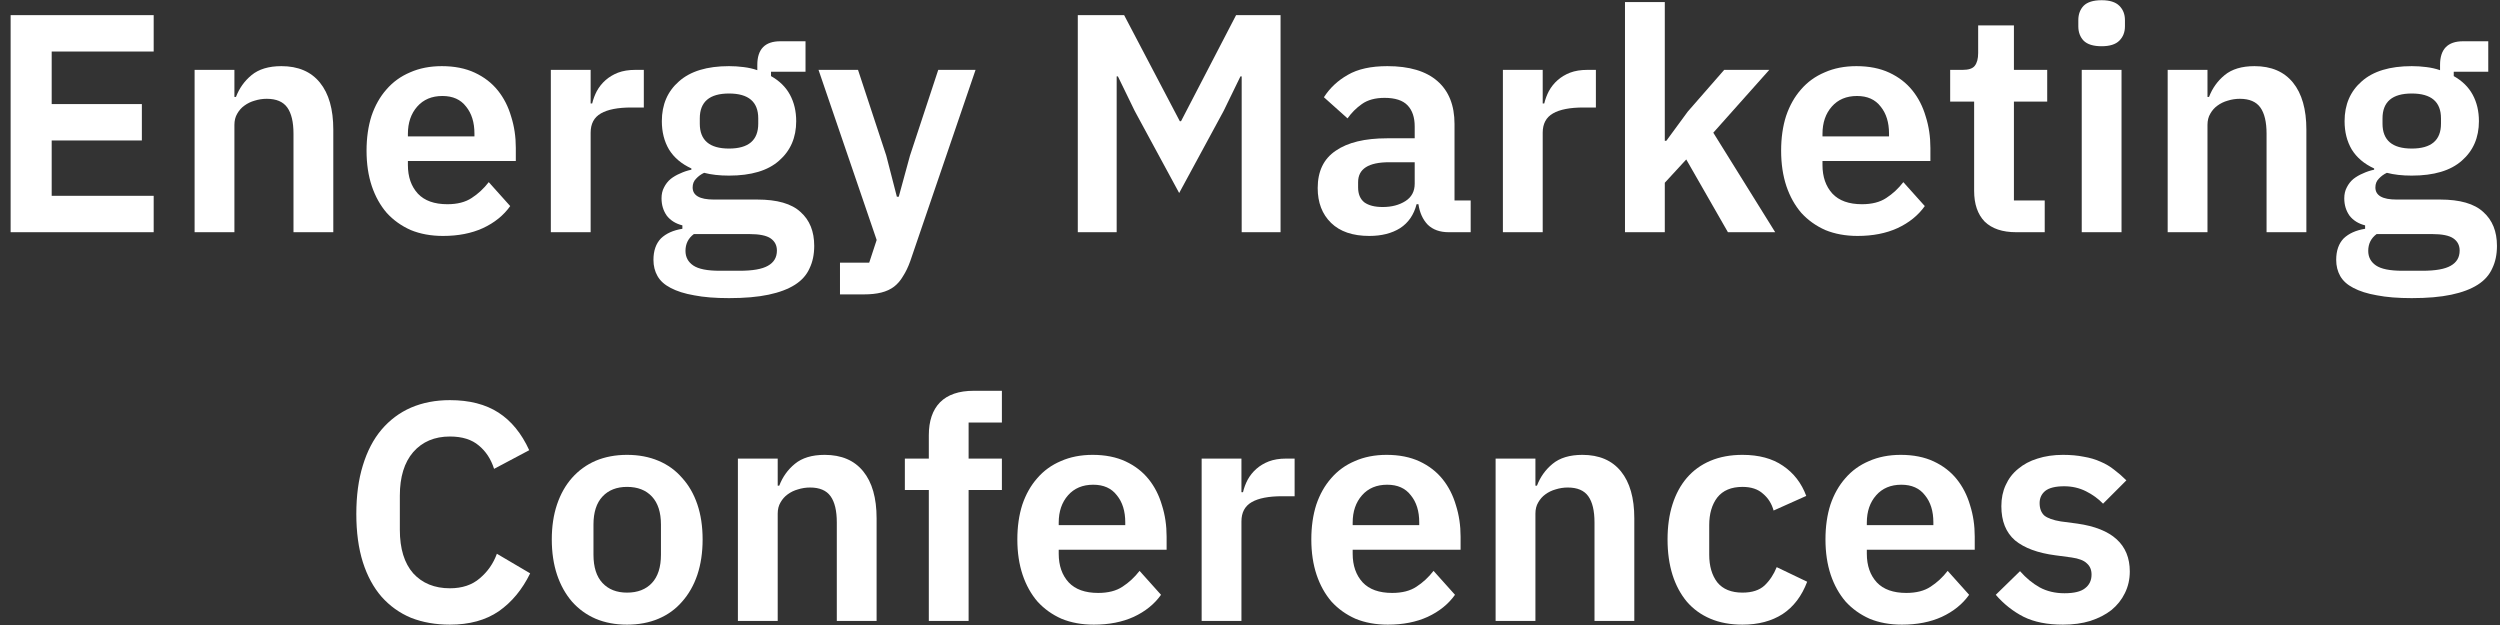
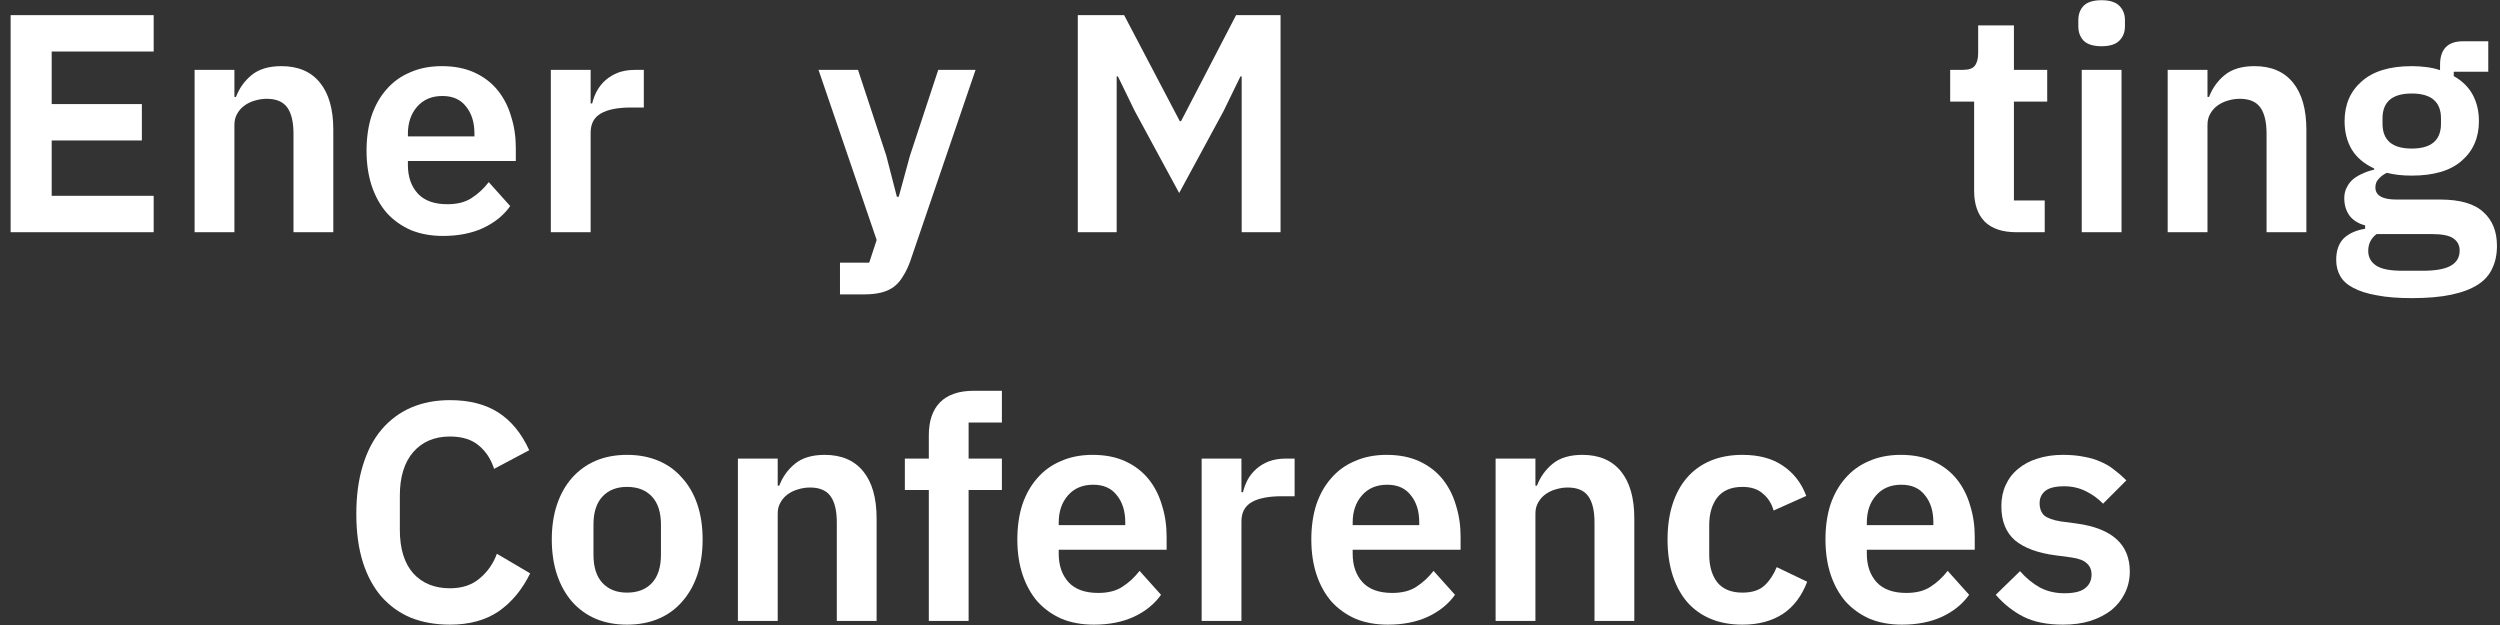
<svg xmlns="http://www.w3.org/2000/svg" width="144" height="36" viewBox="0 0 144 36" fill="none">
  <rect x="0" y="0" width="144" height="36" fill="#333333" stroke="none" />
  <g id="Group 4009">
    <g id="Energy Marketing Conferences">
      <path d="M0.612 13.375V0.872H8.852V2.968H2.977V5.995H8.171V8.091H2.977V11.279H8.852V13.375H0.612Z" fill="white" />
      <path d="M11.209 13.375V4.025H13.502V5.583H13.592C13.783 5.082 14.081 4.664 14.487 4.329C14.905 3.983 15.479 3.81 16.207 3.81C17.174 3.81 17.915 4.126 18.428 4.759C18.942 5.392 19.198 6.294 19.198 7.464V13.375H16.905V7.697C16.905 7.028 16.786 6.527 16.547 6.192C16.308 5.858 15.914 5.691 15.365 5.691C15.126 5.691 14.893 5.726 14.666 5.798C14.451 5.858 14.255 5.953 14.075 6.085C13.908 6.204 13.771 6.359 13.663 6.55C13.556 6.73 13.502 6.945 13.502 7.195V13.375H11.209Z" fill="white" />
      <path d="M25.519 13.59C24.827 13.59 24.206 13.476 23.657 13.25C23.119 13.011 22.659 12.682 22.277 12.264C21.907 11.835 21.62 11.321 21.417 10.724C21.214 10.115 21.113 9.434 21.113 8.682C21.113 7.942 21.209 7.273 21.399 6.676C21.602 6.079 21.889 5.571 22.259 5.153C22.63 4.723 23.083 4.395 23.621 4.168C24.158 3.929 24.767 3.81 25.448 3.81C26.176 3.81 26.809 3.935 27.346 4.186C27.884 4.437 28.326 4.777 28.672 5.207C29.018 5.637 29.275 6.138 29.442 6.712C29.621 7.273 29.711 7.876 29.711 8.521V9.273H23.495V9.506C23.495 10.187 23.686 10.736 24.069 11.154C24.451 11.56 25.018 11.763 25.77 11.763C26.343 11.763 26.809 11.643 27.167 11.405C27.538 11.166 27.866 10.861 28.152 10.491L29.388 11.87C29.006 12.408 28.481 12.832 27.812 13.142C27.155 13.441 26.391 13.59 25.519 13.59ZM25.483 5.529C24.875 5.529 24.391 5.732 24.033 6.138C23.674 6.544 23.495 7.07 23.495 7.715V7.858H27.328V7.697C27.328 7.052 27.167 6.533 26.845 6.138C26.534 5.732 26.081 5.529 25.483 5.529Z" fill="white" />
      <path d="M31.728 13.375V4.025H34.021V5.959H34.11C34.17 5.709 34.26 5.47 34.379 5.243C34.51 5.004 34.678 4.795 34.881 4.616C35.084 4.437 35.322 4.293 35.597 4.186C35.884 4.079 36.212 4.025 36.582 4.025H37.084V6.192H36.367C35.591 6.192 35.006 6.306 34.612 6.533C34.218 6.759 34.021 7.13 34.021 7.643V13.375H31.728Z" fill="white" />
-       <path d="M46.899 14.163C46.899 14.653 46.81 15.083 46.631 15.453C46.464 15.835 46.183 16.151 45.789 16.402C45.395 16.653 44.887 16.844 44.266 16.975C43.645 17.107 42.887 17.172 41.991 17.172C41.203 17.172 40.535 17.119 39.985 17.011C39.436 16.916 38.982 16.772 38.624 16.581C38.278 16.402 38.027 16.175 37.872 15.901C37.716 15.626 37.639 15.316 37.639 14.969C37.639 14.444 37.782 14.032 38.069 13.733C38.367 13.447 38.779 13.262 39.305 13.178V12.981C38.922 12.885 38.624 12.7 38.409 12.426C38.206 12.139 38.104 11.805 38.104 11.423C38.104 11.184 38.152 10.975 38.248 10.796C38.343 10.605 38.469 10.443 38.624 10.312C38.791 10.181 38.976 10.073 39.179 9.99C39.382 9.894 39.597 9.822 39.824 9.775V9.703C39.251 9.44 38.821 9.076 38.534 8.61C38.26 8.145 38.122 7.601 38.122 6.98C38.122 6.025 38.451 5.261 39.108 4.688C39.764 4.102 40.726 3.81 41.991 3.81C42.278 3.81 42.559 3.828 42.833 3.864C43.12 3.899 43.383 3.959 43.621 4.043V3.738C43.621 2.831 44.063 2.377 44.947 2.377H46.398V4.132H44.41V4.383C44.899 4.658 45.263 5.016 45.502 5.458C45.741 5.9 45.861 6.407 45.861 6.98C45.861 7.924 45.532 8.682 44.875 9.255C44.23 9.828 43.269 10.115 41.991 10.115C41.442 10.115 40.964 10.061 40.558 9.954C40.379 10.037 40.224 10.151 40.093 10.294C39.961 10.425 39.896 10.593 39.896 10.796C39.896 11.261 40.302 11.494 41.114 11.494H43.621C44.768 11.494 45.598 11.733 46.111 12.211C46.637 12.676 46.899 13.327 46.899 14.163ZM44.75 14.432C44.75 14.133 44.63 13.9 44.392 13.733C44.153 13.566 43.741 13.482 43.156 13.482H39.967C39.645 13.721 39.484 14.044 39.484 14.45C39.484 14.808 39.633 15.089 39.931 15.292C40.23 15.495 40.737 15.596 41.454 15.596H42.6C43.353 15.596 43.896 15.501 44.23 15.31C44.577 15.118 44.75 14.826 44.75 14.432ZM41.991 8.557C43.114 8.557 43.675 8.079 43.675 7.124V6.819C43.675 5.864 43.114 5.386 41.991 5.386C40.869 5.386 40.308 5.864 40.308 6.819V7.124C40.308 8.079 40.869 8.557 41.991 8.557Z" fill="white" />
      <path d="M54.043 4.025H56.192L52.431 15.041C52.311 15.375 52.174 15.662 52.019 15.901C51.876 16.151 51.702 16.354 51.499 16.51C51.296 16.665 51.051 16.778 50.765 16.85C50.478 16.922 50.144 16.957 49.762 16.957H48.383V15.13H50.066L50.496 13.823L47.147 4.025H49.422L51.051 8.969L51.66 11.333H51.768L52.413 8.969L54.043 4.025Z" fill="white" />
      <path d="M71.521 4.401H71.449L70.482 6.389L67.92 11.118L65.359 6.389L64.392 4.401H64.32V13.375H62.081V0.872H64.75L67.956 6.98H68.028L71.198 0.872H73.76V13.375H71.521V4.401Z" fill="white" />
-       <path d="M83.44 13.375C82.938 13.375 82.538 13.232 82.24 12.945C81.953 12.647 81.774 12.252 81.702 11.763H81.595C81.439 12.372 81.123 12.832 80.645 13.142C80.168 13.441 79.576 13.59 78.872 13.59C77.917 13.59 77.182 13.339 76.669 12.838C76.155 12.336 75.899 11.667 75.899 10.832C75.899 9.864 76.245 9.148 76.938 8.682C77.63 8.204 78.615 7.966 79.893 7.966H81.487V7.285C81.487 6.759 81.35 6.353 81.075 6.067C80.801 5.78 80.359 5.637 79.75 5.637C79.212 5.637 78.776 5.756 78.442 5.995C78.12 6.222 77.845 6.497 77.618 6.819L76.257 5.601C76.603 5.064 77.063 4.634 77.636 4.311C78.209 3.977 78.968 3.81 79.911 3.81C81.177 3.81 82.138 4.096 82.795 4.67C83.452 5.243 83.78 6.067 83.78 7.142V11.548H84.711V13.375H83.44ZM79.642 11.924C80.156 11.924 80.592 11.811 80.95 11.584C81.308 11.357 81.487 11.023 81.487 10.581V9.345H80.018C78.824 9.345 78.227 9.727 78.227 10.491V10.796C78.227 11.178 78.347 11.464 78.585 11.655C78.836 11.835 79.188 11.924 79.642 11.924Z" fill="white" />
-       <path d="M86.567 13.375V4.025H88.86V5.959H88.949C89.009 5.709 89.099 5.47 89.218 5.243C89.349 5.004 89.517 4.795 89.72 4.616C89.923 4.437 90.161 4.293 90.436 4.186C90.723 4.079 91.051 4.025 91.421 4.025H91.923V6.192H91.206C90.43 6.192 89.845 6.306 89.451 6.533C89.057 6.759 88.86 7.13 88.86 7.643V13.375H86.567Z" fill="white" />
-       <path d="M93.599 0.12H95.892V8.109H95.981L97.217 6.425L99.313 4.025H101.91L98.686 7.643L102.251 13.375H99.528L97.128 9.184L95.892 10.527V13.375H93.599V0.12Z" fill="white" />
-       <path d="M106.999 13.59C106.307 13.59 105.686 13.476 105.136 13.25C104.599 13.011 104.139 12.682 103.757 12.264C103.387 11.835 103.1 11.321 102.897 10.724C102.694 10.115 102.593 9.434 102.593 8.682C102.593 7.942 102.688 7.273 102.88 6.676C103.083 6.079 103.369 5.571 103.739 5.153C104.109 4.723 104.563 4.395 105.101 4.168C105.638 3.929 106.247 3.81 106.928 3.81C107.656 3.81 108.289 3.935 108.826 4.186C109.364 4.437 109.806 4.777 110.152 5.207C110.498 5.637 110.755 6.138 110.922 6.712C111.101 7.273 111.191 7.876 111.191 8.521V9.273H104.975V9.506C104.975 10.187 105.166 10.736 105.548 11.154C105.931 11.56 106.498 11.763 107.25 11.763C107.823 11.763 108.289 11.643 108.647 11.405C109.017 11.166 109.346 10.861 109.632 10.491L110.868 11.87C110.486 12.408 109.961 12.832 109.292 13.142C108.635 13.441 107.871 13.59 106.999 13.59ZM106.964 5.529C106.355 5.529 105.871 5.732 105.513 6.138C105.154 6.544 104.975 7.07 104.975 7.715V7.858H108.808V7.697C108.808 7.052 108.647 6.533 108.325 6.138C108.014 5.732 107.561 5.529 106.964 5.529Z" fill="white" />
      <path d="M116.128 13.375C115.34 13.375 114.737 13.172 114.319 12.766C113.913 12.348 113.71 11.757 113.71 10.993V5.852H112.33V4.025H113.047C113.393 4.025 113.626 3.947 113.745 3.792C113.877 3.625 113.942 3.38 113.942 3.058V1.463H116.002V4.025H117.919V5.852H116.002V11.548H117.776V13.375H116.128Z" fill="white" />
      <path d="M121.054 2.663C120.576 2.663 120.23 2.556 120.015 2.341C119.812 2.126 119.711 1.851 119.711 1.517V1.159C119.711 0.824 119.812 0.55 120.015 0.335C120.23 0.12 120.576 0.012 121.054 0.012C121.52 0.012 121.86 0.12 122.075 0.335C122.29 0.55 122.397 0.824 122.397 1.159V1.517C122.397 1.851 122.29 2.126 122.075 2.341C121.86 2.556 121.52 2.663 121.054 2.663ZM119.908 4.025H122.2V13.375H119.908V4.025Z" fill="white" />
      <path d="M124.858 13.375V4.025H127.151V5.583H127.24C127.431 5.082 127.73 4.664 128.136 4.329C128.554 3.983 129.127 3.81 129.856 3.81C130.823 3.81 131.563 4.126 132.077 4.759C132.59 5.392 132.847 6.294 132.847 7.464V13.375H130.554V7.697C130.554 7.028 130.435 6.527 130.196 6.192C129.957 5.858 129.563 5.691 129.014 5.691C128.775 5.691 128.542 5.726 128.315 5.798C128.1 5.858 127.903 5.953 127.724 6.085C127.557 6.204 127.42 6.359 127.312 6.55C127.205 6.73 127.151 6.945 127.151 7.195V13.375H124.858Z" fill="white" />
      <path d="M143.825 14.163C143.825 14.653 143.736 15.083 143.557 15.453C143.389 15.835 143.109 16.151 142.715 16.402C142.321 16.653 141.813 16.844 141.192 16.975C140.571 17.107 139.813 17.172 138.917 17.172C138.129 17.172 137.46 17.119 136.911 17.011C136.362 16.916 135.908 16.772 135.55 16.581C135.203 16.402 134.953 16.175 134.797 15.901C134.642 15.626 134.565 15.316 134.565 14.969C134.565 14.444 134.708 14.032 134.994 13.733C135.293 13.447 135.705 13.262 136.23 13.178V12.981C135.848 12.885 135.55 12.7 135.335 12.426C135.132 12.139 135.03 11.805 135.03 11.423C135.03 11.184 135.078 10.975 135.174 10.796C135.269 10.605 135.394 10.443 135.55 10.312C135.717 10.181 135.902 10.073 136.105 9.99C136.308 9.894 136.523 9.822 136.75 9.775V9.703C136.177 9.44 135.747 9.076 135.46 8.61C135.186 8.145 135.048 7.601 135.048 6.98C135.048 6.025 135.377 5.261 136.033 4.688C136.69 4.102 137.651 3.81 138.917 3.81C139.204 3.81 139.484 3.828 139.759 3.864C140.046 3.899 140.308 3.959 140.547 4.043V3.738C140.547 2.831 140.989 2.377 141.873 2.377H143.324V4.132H141.335V4.383C141.825 4.658 142.189 5.016 142.428 5.458C142.667 5.9 142.786 6.407 142.786 6.98C142.786 7.924 142.458 8.682 141.801 9.255C141.156 9.828 140.195 10.115 138.917 10.115C138.368 10.115 137.89 10.061 137.484 9.954C137.305 10.037 137.15 10.151 137.019 10.294C136.887 10.425 136.822 10.593 136.822 10.796C136.822 11.261 137.228 11.494 138.04 11.494H140.547C141.694 11.494 142.524 11.733 143.037 12.211C143.562 12.676 143.825 13.327 143.825 14.163ZM141.676 14.432C141.676 14.133 141.556 13.9 141.317 13.733C141.079 13.566 140.667 13.482 140.082 13.482H136.893C136.571 13.721 136.41 14.044 136.41 14.45C136.41 14.808 136.559 15.089 136.857 15.292C137.156 15.495 137.663 15.596 138.38 15.596H139.526C140.279 15.596 140.822 15.501 141.156 15.31C141.503 15.118 141.676 14.826 141.676 14.432ZM138.917 8.557C140.04 8.557 140.601 8.079 140.601 7.124V6.819C140.601 5.864 140.04 5.386 138.917 5.386C137.795 5.386 137.233 5.864 137.233 6.819V7.124C137.233 8.079 137.795 8.557 138.917 8.557Z" fill="white" />
      <path d="M25.915 35.98C25.091 35.98 24.345 35.849 23.676 35.586C23.019 35.312 22.452 34.906 21.974 34.368C21.509 33.831 21.151 33.168 20.9 32.38C20.649 31.58 20.524 30.654 20.524 29.604C20.524 28.553 20.649 27.621 20.9 26.809C21.151 25.985 21.509 25.299 21.974 24.749C22.452 24.188 23.019 23.764 23.676 23.478C24.345 23.191 25.091 23.048 25.915 23.048C27.038 23.048 27.969 23.287 28.71 23.764C29.45 24.242 30.041 24.964 30.483 25.932L28.459 27.006C28.28 26.445 27.987 25.997 27.581 25.663C27.175 25.317 26.62 25.143 25.915 25.143C25.032 25.143 24.327 25.442 23.802 26.039C23.288 26.636 23.031 27.472 23.031 28.547V30.517C23.031 31.604 23.288 32.44 23.802 33.025C24.327 33.598 25.032 33.885 25.915 33.885C26.62 33.885 27.193 33.694 27.635 33.311C28.089 32.929 28.417 32.458 28.62 31.896L30.537 33.025C30.083 33.956 29.48 34.685 28.727 35.21C27.975 35.724 27.038 35.98 25.915 35.98Z" fill="white" />
      <path d="M36.118 35.98C35.449 35.98 34.846 35.867 34.309 35.64C33.784 35.413 33.33 35.085 32.948 34.655C32.578 34.225 32.291 33.712 32.088 33.114C31.885 32.505 31.783 31.825 31.783 31.072C31.783 30.32 31.885 29.645 32.088 29.048C32.291 28.451 32.578 27.944 32.948 27.526C33.33 27.096 33.784 26.767 34.309 26.541C34.846 26.314 35.449 26.2 36.118 26.2C36.787 26.2 37.39 26.314 37.927 26.541C38.465 26.767 38.918 27.096 39.289 27.526C39.671 27.944 39.963 28.451 40.166 29.048C40.369 29.645 40.471 30.32 40.471 31.072C40.471 31.825 40.369 32.505 40.166 33.114C39.963 33.712 39.671 34.225 39.289 34.655C38.918 35.085 38.465 35.413 37.927 35.64C37.39 35.867 36.787 35.98 36.118 35.98ZM36.118 34.135C36.727 34.135 37.205 33.95 37.551 33.58C37.897 33.21 38.071 32.667 38.071 31.95V30.213C38.071 29.508 37.897 28.971 37.551 28.601C37.205 28.23 36.727 28.045 36.118 28.045C35.521 28.045 35.049 28.23 34.703 28.601C34.357 28.971 34.184 29.508 34.184 30.213V31.95C34.184 32.667 34.357 33.21 34.703 33.58C35.049 33.95 35.521 34.135 36.118 34.135Z" fill="white" />
      <path d="M42.503 35.765V26.415H44.796V27.974H44.886C45.077 27.472 45.375 27.054 45.781 26.72C46.199 26.373 46.773 26.2 47.501 26.2C48.468 26.2 49.209 26.517 49.722 27.15C50.236 27.782 50.492 28.684 50.492 29.854V35.765H48.2V30.087C48.2 29.419 48.08 28.917 47.841 28.583C47.602 28.248 47.208 28.081 46.659 28.081C46.42 28.081 46.187 28.117 45.961 28.189C45.746 28.248 45.548 28.344 45.369 28.475C45.202 28.595 45.065 28.75 44.957 28.941C44.85 29.12 44.796 29.335 44.796 29.586V35.765H42.503Z" fill="white" />
      <path d="M53.5 28.224H52.12V26.415H53.5V25.072C53.5 24.248 53.715 23.615 54.145 23.173C54.586 22.731 55.231 22.51 56.079 22.51H57.709V24.337H55.792V26.415H57.709V28.224H55.792V35.765H53.5V28.224Z" fill="white" />
      <path d="M63.006 35.98C62.313 35.98 61.692 35.867 61.143 35.64C60.605 35.401 60.146 35.073 59.764 34.655C59.393 34.225 59.107 33.712 58.904 33.114C58.701 32.505 58.599 31.825 58.599 31.072C58.599 30.332 58.695 29.663 58.886 29.066C59.089 28.469 59.376 27.962 59.746 27.544C60.116 27.114 60.57 26.785 61.107 26.558C61.644 26.32 62.253 26.2 62.934 26.2C63.663 26.2 64.295 26.326 64.833 26.576C65.37 26.827 65.812 27.168 66.158 27.597C66.505 28.027 66.761 28.529 66.928 29.102C67.108 29.663 67.197 30.266 67.197 30.911V31.663H60.982V31.896C60.982 32.577 61.173 33.126 61.555 33.544C61.937 33.95 62.504 34.153 63.257 34.153C63.83 34.153 64.295 34.034 64.654 33.795C65.024 33.556 65.352 33.252 65.639 32.882L66.875 34.261C66.493 34.798 65.967 35.222 65.299 35.532C64.642 35.831 63.877 35.98 63.006 35.98ZM62.97 27.92C62.361 27.92 61.877 28.123 61.519 28.529C61.161 28.935 60.982 29.46 60.982 30.105V30.248H64.815V30.087C64.815 29.442 64.654 28.923 64.331 28.529C64.021 28.123 63.567 27.92 62.97 27.92Z" fill="white" />
      <path d="M69.215 35.765V26.415H71.507V28.35H71.597C71.656 28.099 71.746 27.86 71.865 27.633C71.997 27.394 72.164 27.185 72.367 27.006C72.57 26.827 72.809 26.684 73.084 26.576C73.37 26.469 73.698 26.415 74.069 26.415H74.57V28.583H73.854C73.078 28.583 72.492 28.696 72.098 28.923C71.704 29.15 71.507 29.52 71.507 30.034V35.765H69.215Z" fill="white" />
      <path d="M79.939 35.98C79.246 35.98 78.625 35.867 78.076 35.64C77.538 35.401 77.079 35.073 76.696 34.655C76.326 34.225 76.04 33.712 75.837 33.114C75.634 32.505 75.532 31.825 75.532 31.072C75.532 30.332 75.628 29.663 75.819 29.066C76.022 28.469 76.308 27.962 76.678 27.544C77.049 27.114 77.502 26.785 78.04 26.558C78.577 26.32 79.186 26.2 79.867 26.2C80.595 26.2 81.228 26.326 81.766 26.576C82.303 26.827 82.745 27.168 83.091 27.597C83.437 28.027 83.694 28.529 83.861 29.102C84.04 29.663 84.13 30.266 84.13 30.911V31.663H77.914V31.896C77.914 32.577 78.106 33.126 78.488 33.544C78.87 33.95 79.437 34.153 80.189 34.153C80.762 34.153 81.228 34.034 81.586 33.795C81.957 33.556 82.285 33.252 82.572 32.882L83.808 34.261C83.425 34.798 82.9 35.222 82.231 35.532C81.575 35.831 80.81 35.98 79.939 35.98ZM79.903 27.92C79.294 27.92 78.81 28.123 78.452 28.529C78.094 28.935 77.914 29.46 77.914 30.105V30.248H81.748V30.087C81.748 29.442 81.586 28.923 81.264 28.529C80.954 28.123 80.5 27.92 79.903 27.92Z" fill="white" />
      <path d="M86.147 35.765V26.415H88.44V27.974H88.529C88.721 27.472 89.019 27.054 89.425 26.72C89.843 26.373 90.416 26.2 91.145 26.2C92.112 26.2 92.852 26.517 93.366 27.15C93.879 27.782 94.136 28.684 94.136 29.854V35.765H91.843V30.087C91.843 29.419 91.724 28.917 91.485 28.583C91.246 28.248 90.852 28.081 90.303 28.081C90.064 28.081 89.831 28.117 89.604 28.189C89.389 28.248 89.192 28.344 89.013 28.475C88.846 28.595 88.709 28.75 88.601 28.941C88.494 29.12 88.44 29.335 88.44 29.586V35.765H86.147Z" fill="white" />
      <path d="M100.368 35.98C99.675 35.98 99.06 35.867 98.523 35.64C97.985 35.413 97.531 35.085 97.161 34.655C96.803 34.225 96.528 33.712 96.337 33.114C96.146 32.505 96.051 31.825 96.051 31.072C96.051 30.32 96.146 29.645 96.337 29.048C96.528 28.451 96.803 27.944 97.161 27.526C97.531 27.096 97.985 26.767 98.523 26.541C99.06 26.314 99.675 26.2 100.368 26.2C101.311 26.2 102.087 26.409 102.696 26.827C103.317 27.245 103.765 27.824 104.04 28.565L102.159 29.407C102.051 29.012 101.848 28.69 101.55 28.439C101.263 28.177 100.869 28.045 100.368 28.045C99.723 28.045 99.239 28.248 98.917 28.654C98.606 29.06 98.451 29.592 98.451 30.248V31.95C98.451 32.607 98.606 33.138 98.917 33.544C99.239 33.938 99.723 34.135 100.368 34.135C100.917 34.135 101.341 33.998 101.639 33.723C101.938 33.437 102.171 33.084 102.338 32.667L104.093 33.508C103.783 34.332 103.311 34.953 102.678 35.371C102.045 35.777 101.275 35.98 100.368 35.98Z" fill="white" />
      <path d="M109.553 35.98C108.861 35.98 108.24 35.867 107.69 35.64C107.153 35.401 106.693 35.073 106.311 34.655C105.941 34.225 105.654 33.712 105.451 33.114C105.248 32.505 105.147 31.825 105.147 31.072C105.147 30.332 105.242 29.663 105.433 29.066C105.636 28.469 105.923 27.962 106.293 27.544C106.663 27.114 107.117 26.785 107.655 26.558C108.192 26.32 108.801 26.2 109.482 26.2C110.21 26.2 110.843 26.326 111.38 26.576C111.918 26.827 112.36 27.168 112.706 27.597C113.052 28.027 113.309 28.529 113.476 29.102C113.655 29.663 113.745 30.266 113.745 30.911V31.663H107.529V31.896C107.529 32.577 107.72 33.126 108.102 33.544C108.484 33.95 109.052 34.153 109.804 34.153C110.377 34.153 110.843 34.034 111.201 33.795C111.571 33.556 111.9 33.252 112.186 32.882L113.422 34.261C113.04 34.798 112.515 35.222 111.846 35.532C111.189 35.831 110.425 35.98 109.553 35.98ZM109.517 27.92C108.908 27.92 108.425 28.123 108.067 28.529C107.708 28.935 107.529 29.46 107.529 30.105V30.248H111.362V30.087C111.362 29.442 111.201 28.923 110.879 28.529C110.568 28.123 110.115 27.92 109.517 27.92Z" fill="white" />
      <path d="M118.825 35.98C117.929 35.98 117.177 35.831 116.568 35.532C115.959 35.222 115.422 34.798 114.956 34.261L116.353 32.899C116.699 33.294 117.076 33.604 117.482 33.831C117.899 34.058 118.377 34.171 118.915 34.171C119.464 34.171 119.858 34.076 120.097 33.885C120.348 33.694 120.473 33.431 120.473 33.096C120.473 32.822 120.383 32.607 120.204 32.452C120.037 32.285 119.744 32.171 119.327 32.111L118.395 31.986C117.38 31.855 116.604 31.568 116.066 31.126C115.541 30.672 115.278 30.016 115.278 29.156C115.278 28.702 115.362 28.296 115.529 27.938C115.696 27.567 115.935 27.257 116.246 27.006C116.556 26.744 116.926 26.547 117.356 26.415C117.798 26.272 118.288 26.2 118.825 26.2C119.279 26.2 119.679 26.236 120.025 26.308C120.383 26.367 120.706 26.463 120.992 26.594C121.279 26.714 121.542 26.869 121.78 27.06C122.019 27.239 122.252 27.442 122.479 27.669L121.136 29.012C120.861 28.726 120.533 28.487 120.15 28.296C119.768 28.105 119.35 28.009 118.897 28.009C118.395 28.009 118.031 28.099 117.804 28.278C117.589 28.457 117.482 28.69 117.482 28.977C117.482 29.287 117.571 29.526 117.75 29.693C117.941 29.848 118.258 29.962 118.7 30.034L119.649 30.159C121.667 30.445 122.676 31.365 122.676 32.917C122.676 33.371 122.581 33.789 122.39 34.171C122.21 34.541 121.954 34.864 121.619 35.139C121.285 35.401 120.879 35.61 120.401 35.765C119.936 35.909 119.41 35.98 118.825 35.98Z" fill="white" />
    </g>
  </g>
</svg>